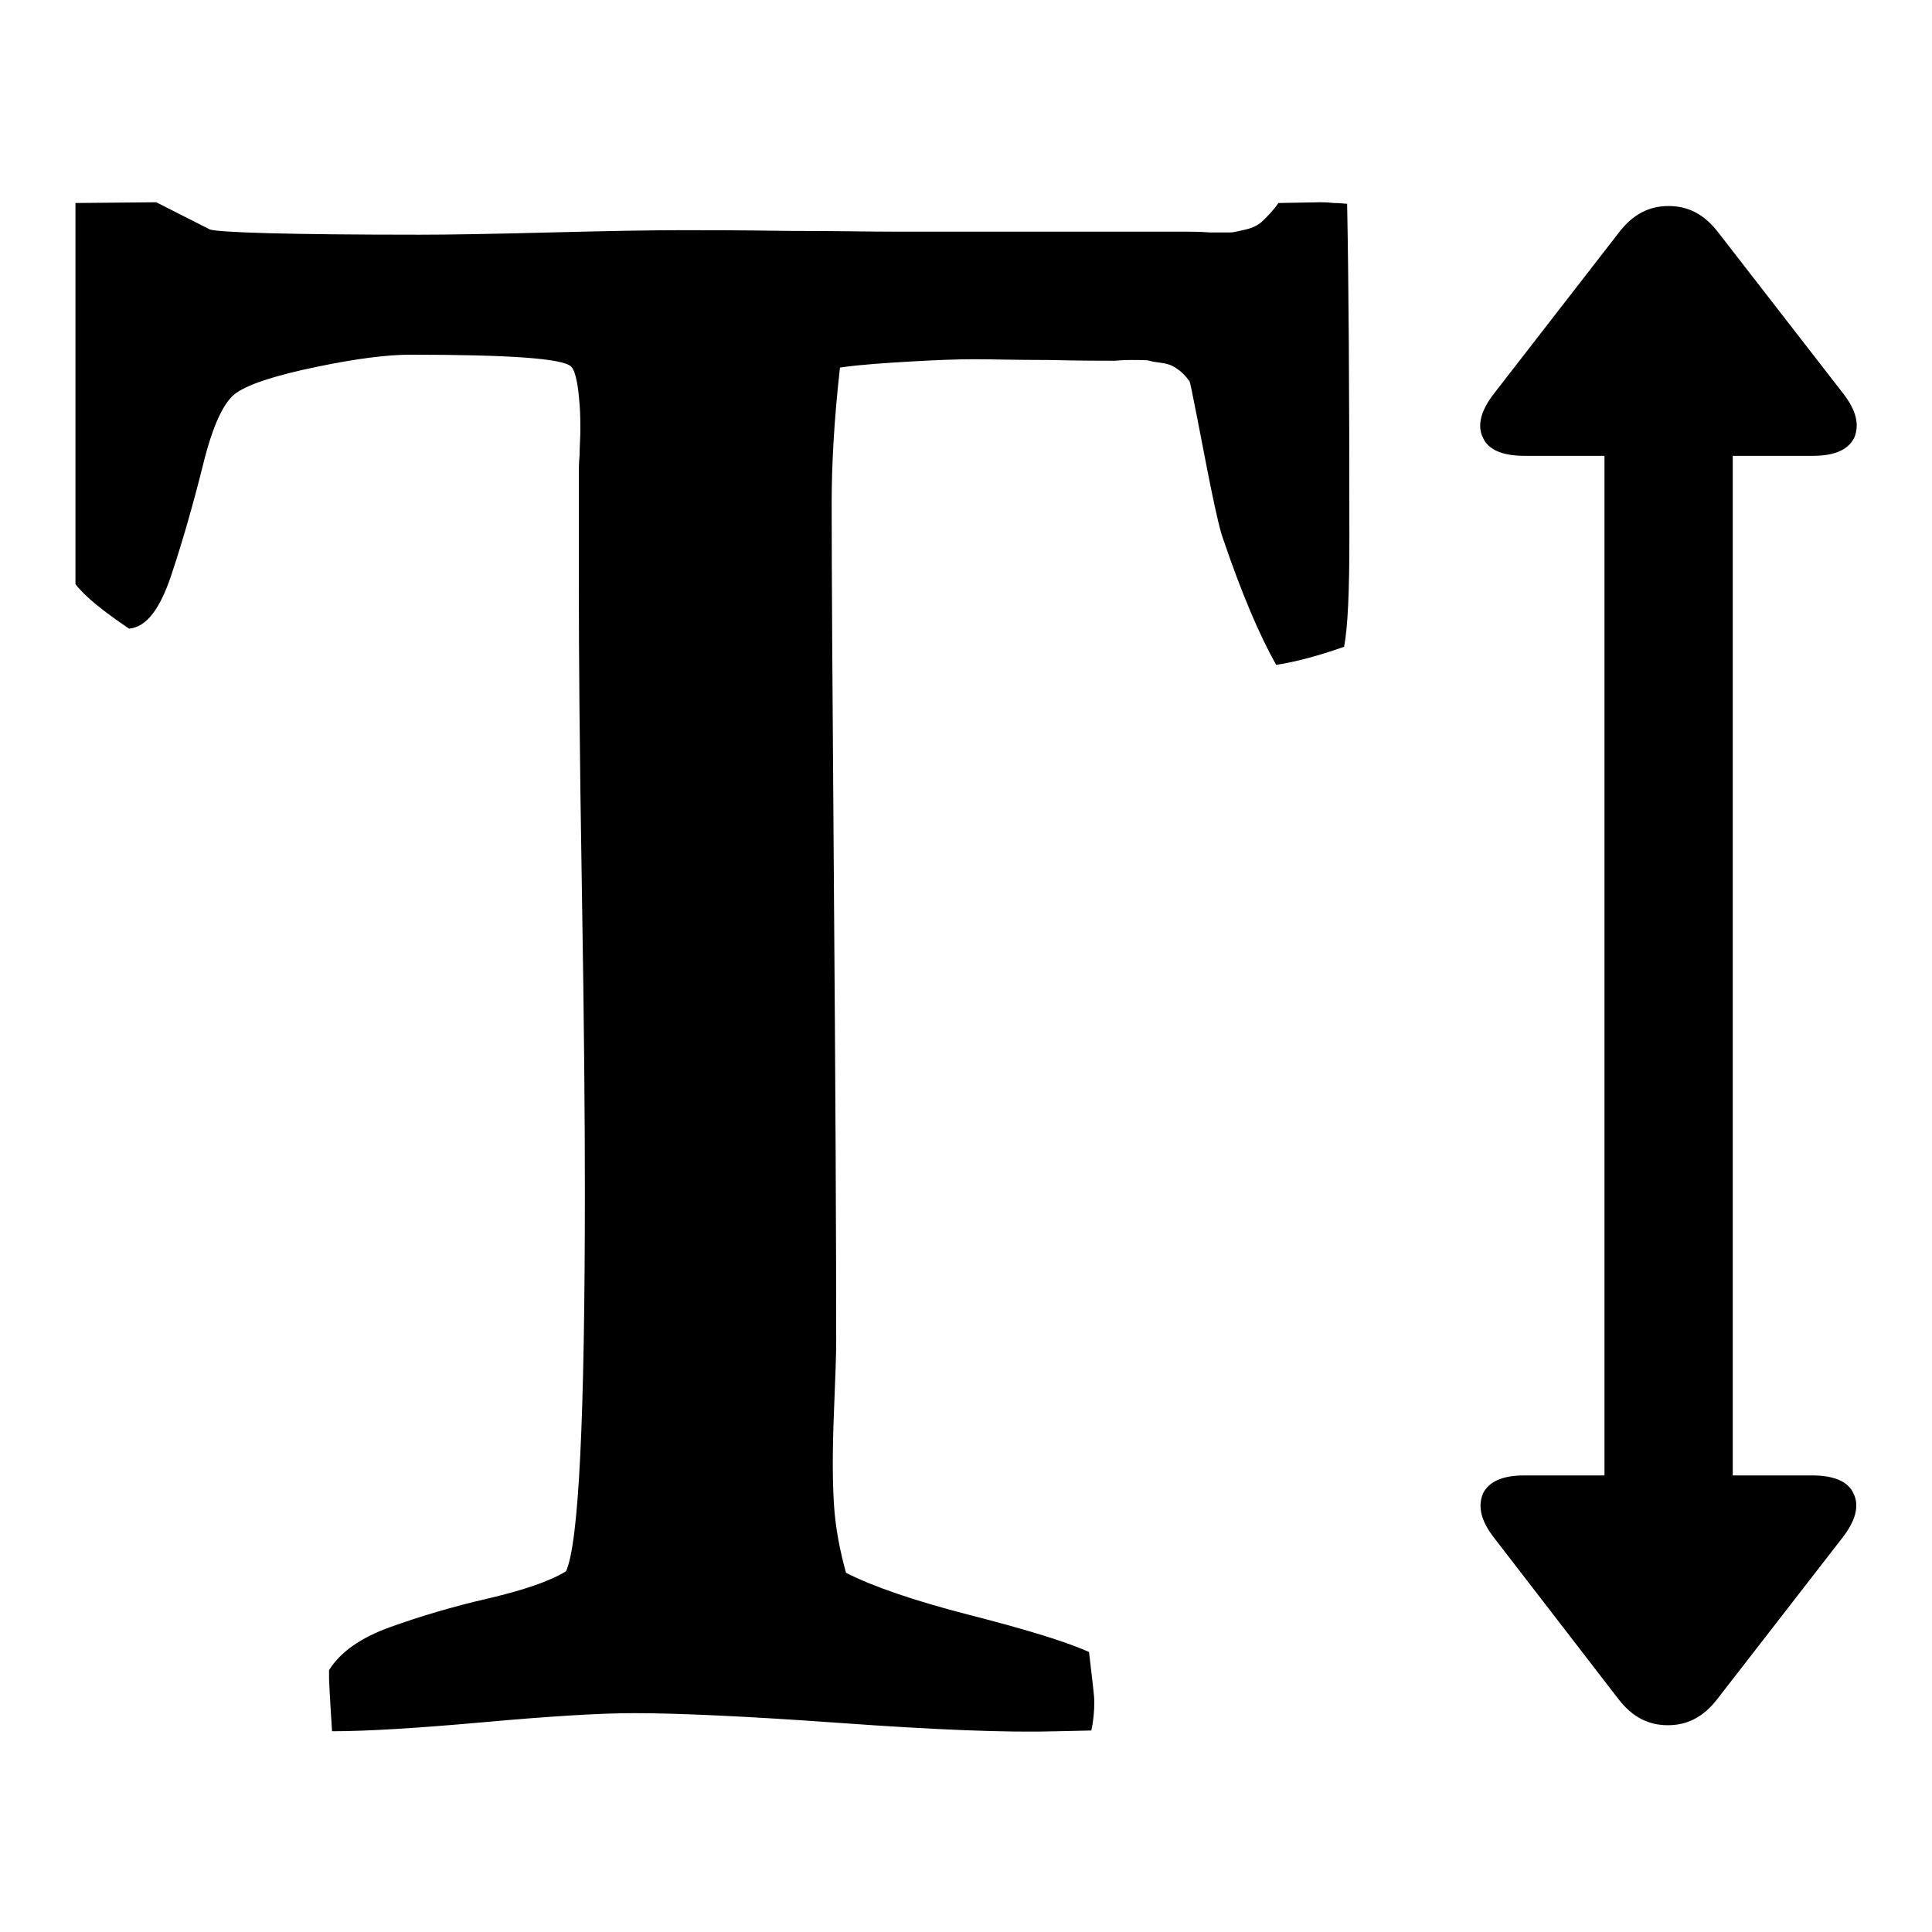
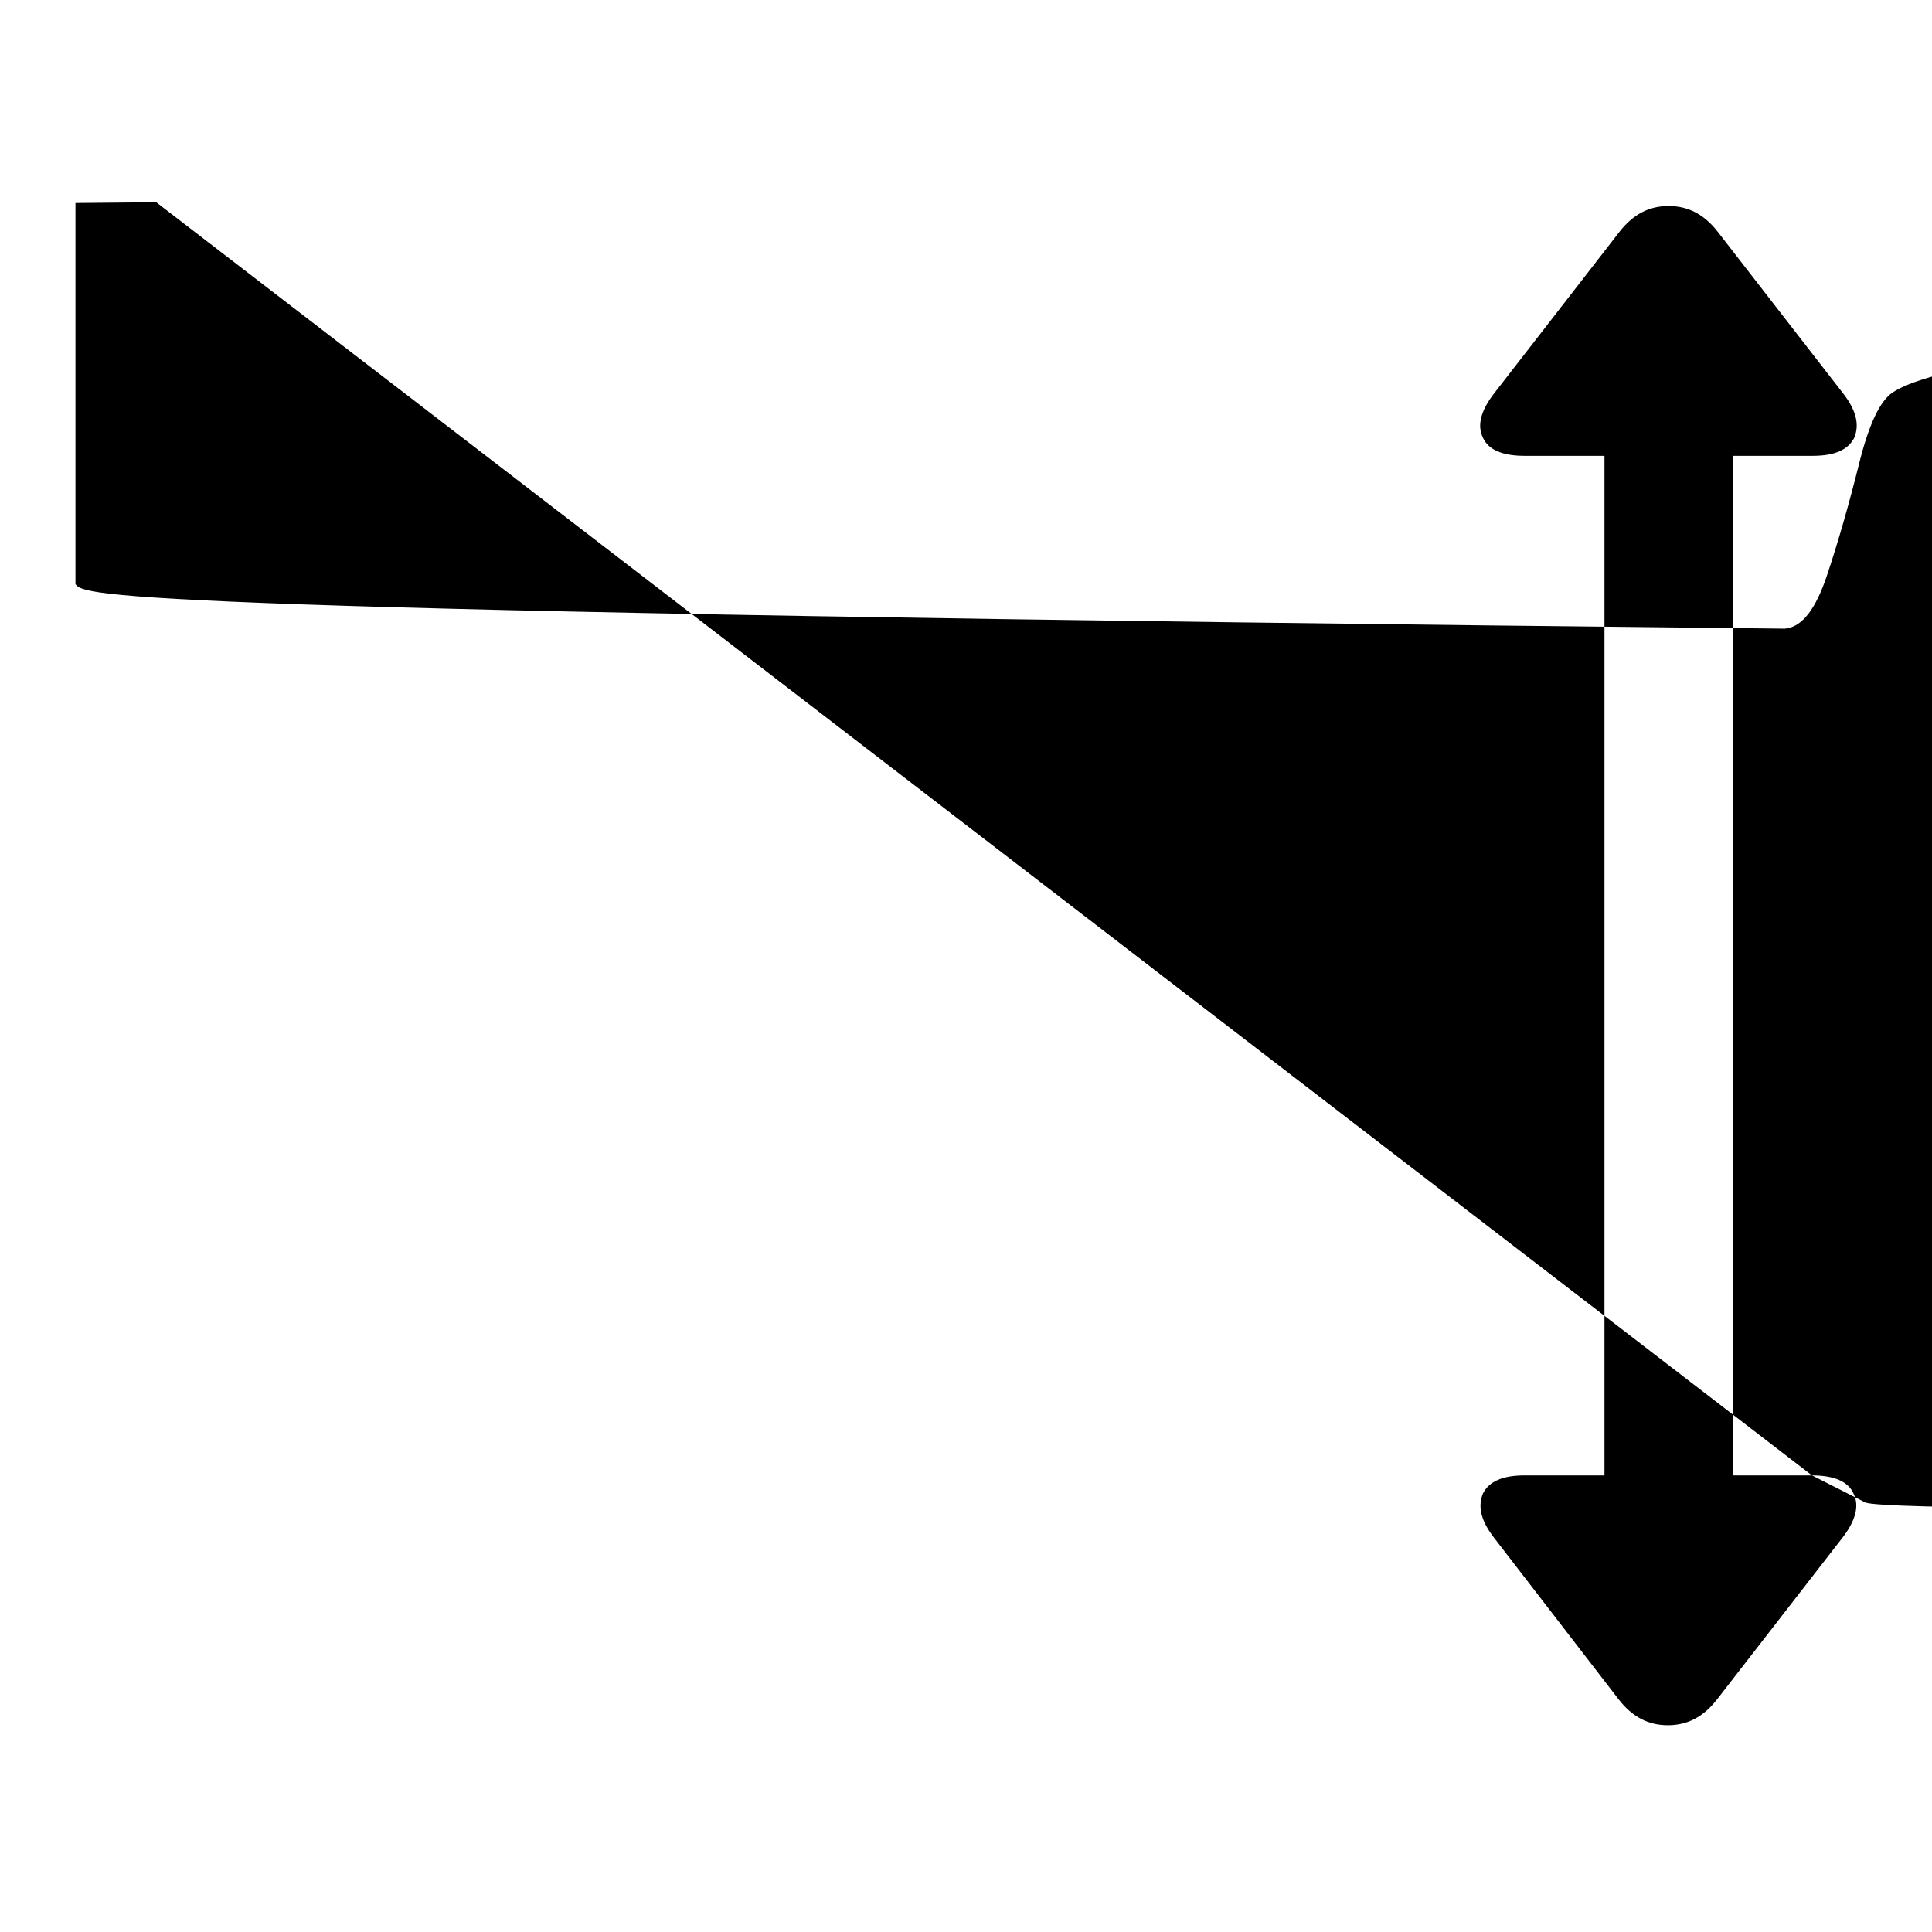
<svg xmlns="http://www.w3.org/2000/svg" version="1.1" x="0px" y="0px" viewBox="0 0 256 256" enable-background="new 0 0 256 256" xml:space="preserve">
  <g>
-     <path fill="#000000" d="M240.1,195.5c2.9,0,4.8,0.8,5.5,2.4c0.8,1.6,0.3,3.6-1.5,5.9l-16.6,21.4c-1.8,2.3-3.9,3.4-6.5,3.4 s-4.7-1.1-6.5-3.4L198,203.8c-1.8-2.3-2.2-4.2-1.5-5.9c0.8-1.6,2.6-2.4,5.5-2.4h10.6V60.4h-10.6c-2.9,0-4.8-0.8-5.5-2.4 c-0.8-1.6-0.3-3.6,1.5-5.9l16.6-21.4c1.8-2.3,3.9-3.4,6.5-3.4s4.7,1.1,6.5,3.4l16.6,21.4c1.8,2.3,2.2,4.2,1.5,5.9 c-0.8,1.6-2.6,2.4-5.5,2.4h-10.6v135.1H240.1L240.1,195.5z M20.7,26.8l7.1,3.6c1.1,0.4,10.3,0.7,27.8,0.7c3.9,0,9.7-0.1,17.4-0.3 c7.7-0.2,13.5-0.3,17.4-0.3c3.2,0,7.9,0,14.2,0.1c6.3,0,11,0.1,14.2,0.1h38.7c0.5,0,1.4,0,2.8,0.1c1.3,0,2.2,0,2.7,0 c0.5,0,1.2-0.2,2.1-0.4c0.9-0.2,1.7-0.6,2.3-1.2c0.6-0.6,1.3-1.3,2-2.3l5.5-0.1c0.4,0,1,0,1.8,0.1c0.9,0,1.5,0.1,1.8,0.1 c0.2,9.9,0.3,24.6,0.3,44.3c0,7-0.2,11.8-0.7,14.4c-3.4,1.2-6.4,2-9,2.4c-2.2-3.9-4.6-9.5-7.1-16.9c-0.3-0.8-0.8-2.9-1.5-6.3 s-1.3-6.7-1.9-9.7c-0.6-3-0.9-4.6-1-4.7c-0.5-0.7-1.1-1.3-1.6-1.6c-0.5-0.4-1.2-0.7-2-0.8c-0.8-0.1-1.4-0.2-1.7-0.3 c-0.3-0.1-1.1-0.1-2.4-0.1s-2,0.1-2.2,0.1c-1.5,0-4.4,0-8.8-0.1c-4.4,0-7.6-0.1-9.8-0.1c-2.2,0-5,0.1-8.4,0.3s-6.6,0.4-9.4,0.8 c-0.8,7.1-1.1,13.1-1.1,17.9c0,8.3,0.1,25.3,0.3,51.2s0.3,45.9,0.3,60c0,1.4-0.1,4.6-0.3,9.4c-0.2,4.9-0.2,8.9,0,12.1 c0.2,3.2,0.8,6.2,1.6,9.1c3.5,1.8,9,3.7,16.4,5.6c7.4,1.9,12.7,3.5,15.8,4.9c0.4,3.5,0.7,5.7,0.7,6.6c0,1.2-0.1,2.5-0.4,3.8 l-4.5,0.1c-6.7,0.2-16.3-0.2-28.8-1.1c-12.5-0.9-21.6-1.3-27.3-1.3c-4.4,0-11,0.4-19.9,1.2c-8.9,0.8-15.6,1.2-20.1,1.2 c-0.3-4.5-0.4-6.8-0.4-6.9v-1.2c1.5-2.4,4.2-4.3,8.1-5.7c3.9-1.4,8.2-2.7,13-3.8c4.7-1.1,8.2-2.3,10.3-3.6 c1.7-3.7,2.5-20.5,2.5-50.5c0-8.9-0.1-22.2-0.4-40c-0.3-17.8-0.4-31.1-0.4-40V62.3c0-0.2,0-0.9,0.1-2c0-1.2,0.1-2.3,0.1-3.3 c0-1,0-2.1-0.1-3.4c-0.1-1.2-0.2-2.3-0.4-3.2c-0.2-0.9-0.4-1.5-0.7-1.8c-1-1.1-8.1-1.6-21.4-1.6c-2.9,0-7,0.5-12.3,1.6 s-8.8,2.2-10.6,3.4c-1.7,1.1-3.2,4.3-4.5,9.6c-1.3,5.2-2.7,10.1-4.2,14.6c-1.5,4.5-3.3,6.9-5.6,7.1C13.7,81,11.2,79,10,77.4V26.9 L20.7,26.8z" />
+     <path fill="#000000" d="M240.1,195.5c2.9,0,4.8,0.8,5.5,2.4c0.8,1.6,0.3,3.6-1.5,5.9l-16.6,21.4c-1.8,2.3-3.9,3.4-6.5,3.4 s-4.7-1.1-6.5-3.4L198,203.8c-1.8-2.3-2.2-4.2-1.5-5.9c0.8-1.6,2.6-2.4,5.5-2.4h10.6V60.4h-10.6c-2.9,0-4.8-0.8-5.5-2.4 c-0.8-1.6-0.3-3.6,1.5-5.9l16.6-21.4c1.8-2.3,3.9-3.4,6.5-3.4s4.7,1.1,6.5,3.4l16.6,21.4c1.8,2.3,2.2,4.2,1.5,5.9 c-0.8,1.6-2.6,2.4-5.5,2.4h-10.6v135.1H240.1L240.1,195.5z l7.1,3.6c1.1,0.4,10.3,0.7,27.8,0.7c3.9,0,9.7-0.1,17.4-0.3 c7.7-0.2,13.5-0.3,17.4-0.3c3.2,0,7.9,0,14.2,0.1c6.3,0,11,0.1,14.2,0.1h38.7c0.5,0,1.4,0,2.8,0.1c1.3,0,2.2,0,2.7,0 c0.5,0,1.2-0.2,2.1-0.4c0.9-0.2,1.7-0.6,2.3-1.2c0.6-0.6,1.3-1.3,2-2.3l5.5-0.1c0.4,0,1,0,1.8,0.1c0.9,0,1.5,0.1,1.8,0.1 c0.2,9.9,0.3,24.6,0.3,44.3c0,7-0.2,11.8-0.7,14.4c-3.4,1.2-6.4,2-9,2.4c-2.2-3.9-4.6-9.5-7.1-16.9c-0.3-0.8-0.8-2.9-1.5-6.3 s-1.3-6.7-1.9-9.7c-0.6-3-0.9-4.6-1-4.7c-0.5-0.7-1.1-1.3-1.6-1.6c-0.5-0.4-1.2-0.7-2-0.8c-0.8-0.1-1.4-0.2-1.7-0.3 c-0.3-0.1-1.1-0.1-2.4-0.1s-2,0.1-2.2,0.1c-1.5,0-4.4,0-8.8-0.1c-4.4,0-7.6-0.1-9.8-0.1c-2.2,0-5,0.1-8.4,0.3s-6.6,0.4-9.4,0.8 c-0.8,7.1-1.1,13.1-1.1,17.9c0,8.3,0.1,25.3,0.3,51.2s0.3,45.9,0.3,60c0,1.4-0.1,4.6-0.3,9.4c-0.2,4.9-0.2,8.9,0,12.1 c0.2,3.2,0.8,6.2,1.6,9.1c3.5,1.8,9,3.7,16.4,5.6c7.4,1.9,12.7,3.5,15.8,4.9c0.4,3.5,0.7,5.7,0.7,6.6c0,1.2-0.1,2.5-0.4,3.8 l-4.5,0.1c-6.7,0.2-16.3-0.2-28.8-1.1c-12.5-0.9-21.6-1.3-27.3-1.3c-4.4,0-11,0.4-19.9,1.2c-8.9,0.8-15.6,1.2-20.1,1.2 c-0.3-4.5-0.4-6.8-0.4-6.9v-1.2c1.5-2.4,4.2-4.3,8.1-5.7c3.9-1.4,8.2-2.7,13-3.8c4.7-1.1,8.2-2.3,10.3-3.6 c1.7-3.7,2.5-20.5,2.5-50.5c0-8.9-0.1-22.2-0.4-40c-0.3-17.8-0.4-31.1-0.4-40V62.3c0-0.2,0-0.9,0.1-2c0-1.2,0.1-2.3,0.1-3.3 c0-1,0-2.1-0.1-3.4c-0.1-1.2-0.2-2.3-0.4-3.2c-0.2-0.9-0.4-1.5-0.7-1.8c-1-1.1-8.1-1.6-21.4-1.6c-2.9,0-7,0.5-12.3,1.6 s-8.8,2.2-10.6,3.4c-1.7,1.1-3.2,4.3-4.5,9.6c-1.3,5.2-2.7,10.1-4.2,14.6c-1.5,4.5-3.3,6.9-5.6,7.1C13.7,81,11.2,79,10,77.4V26.9 L20.7,26.8z" />
  </g>
</svg>